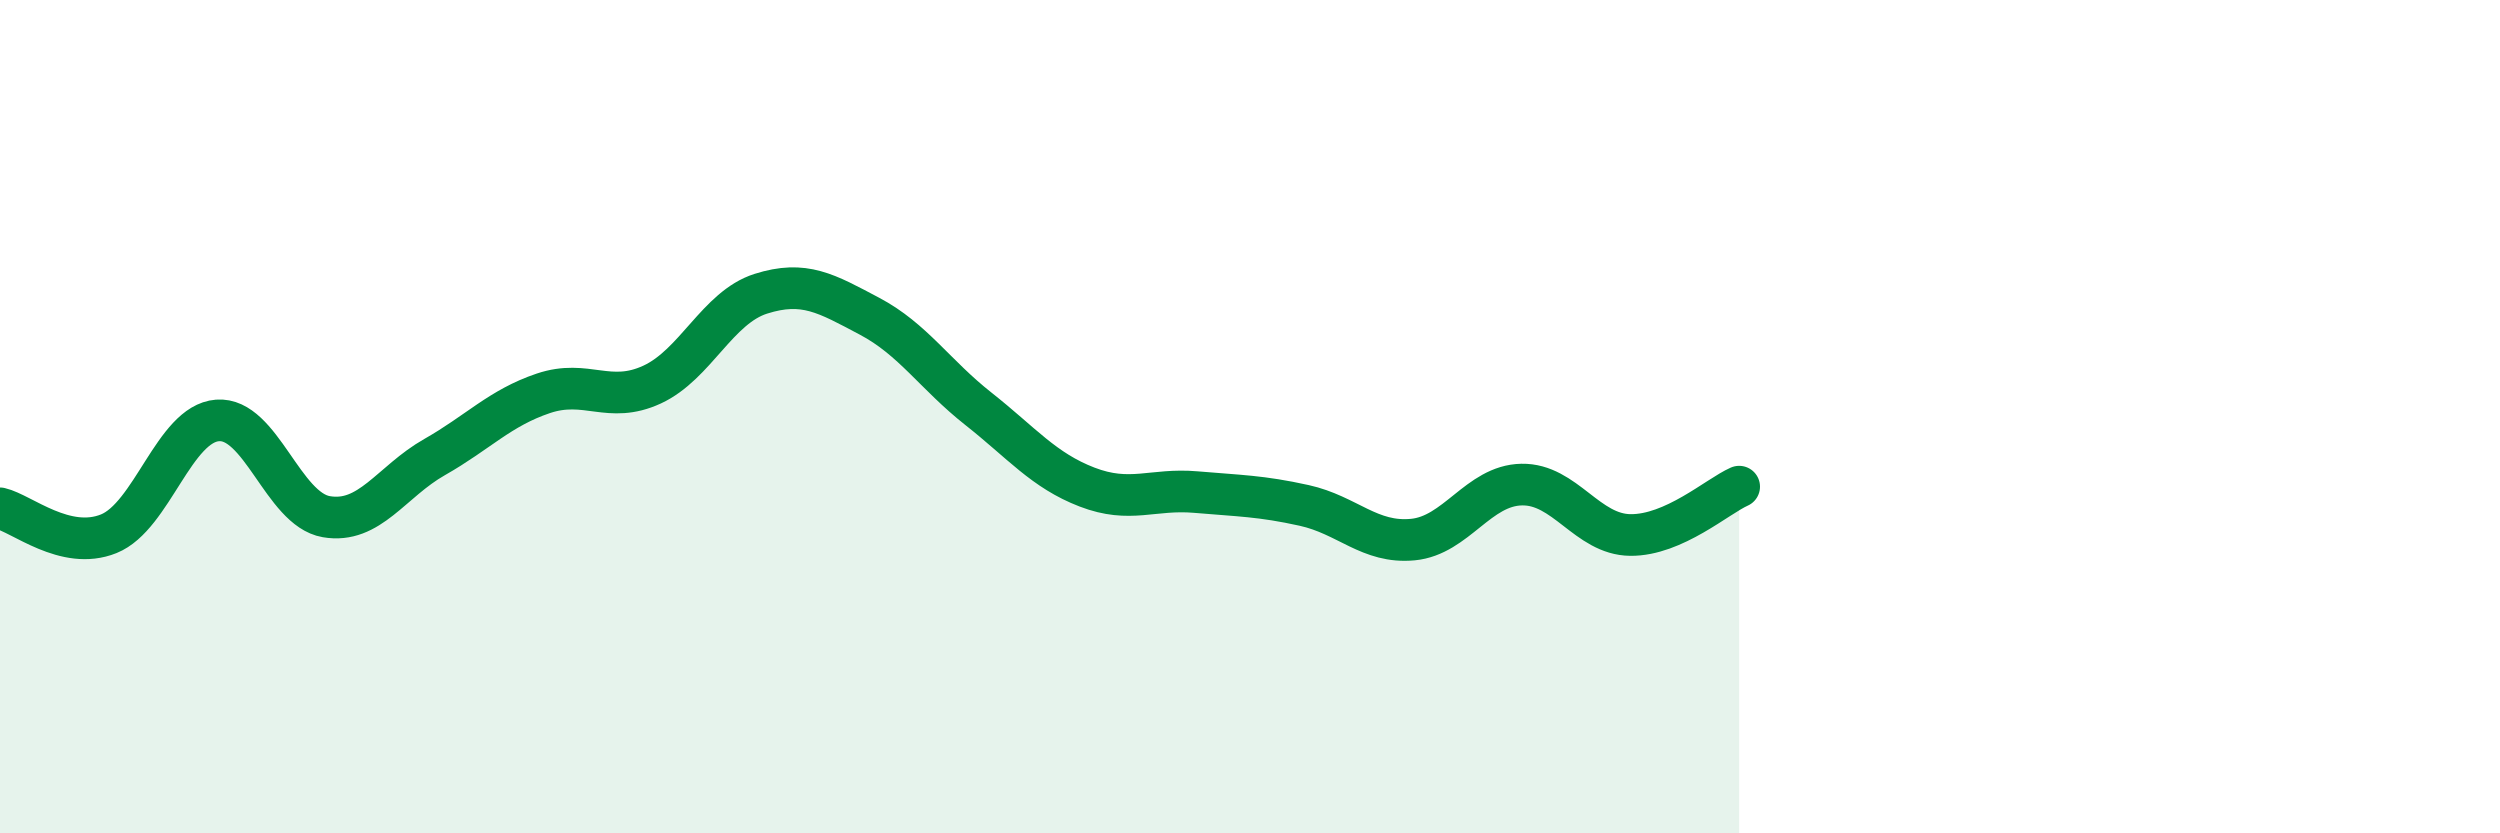
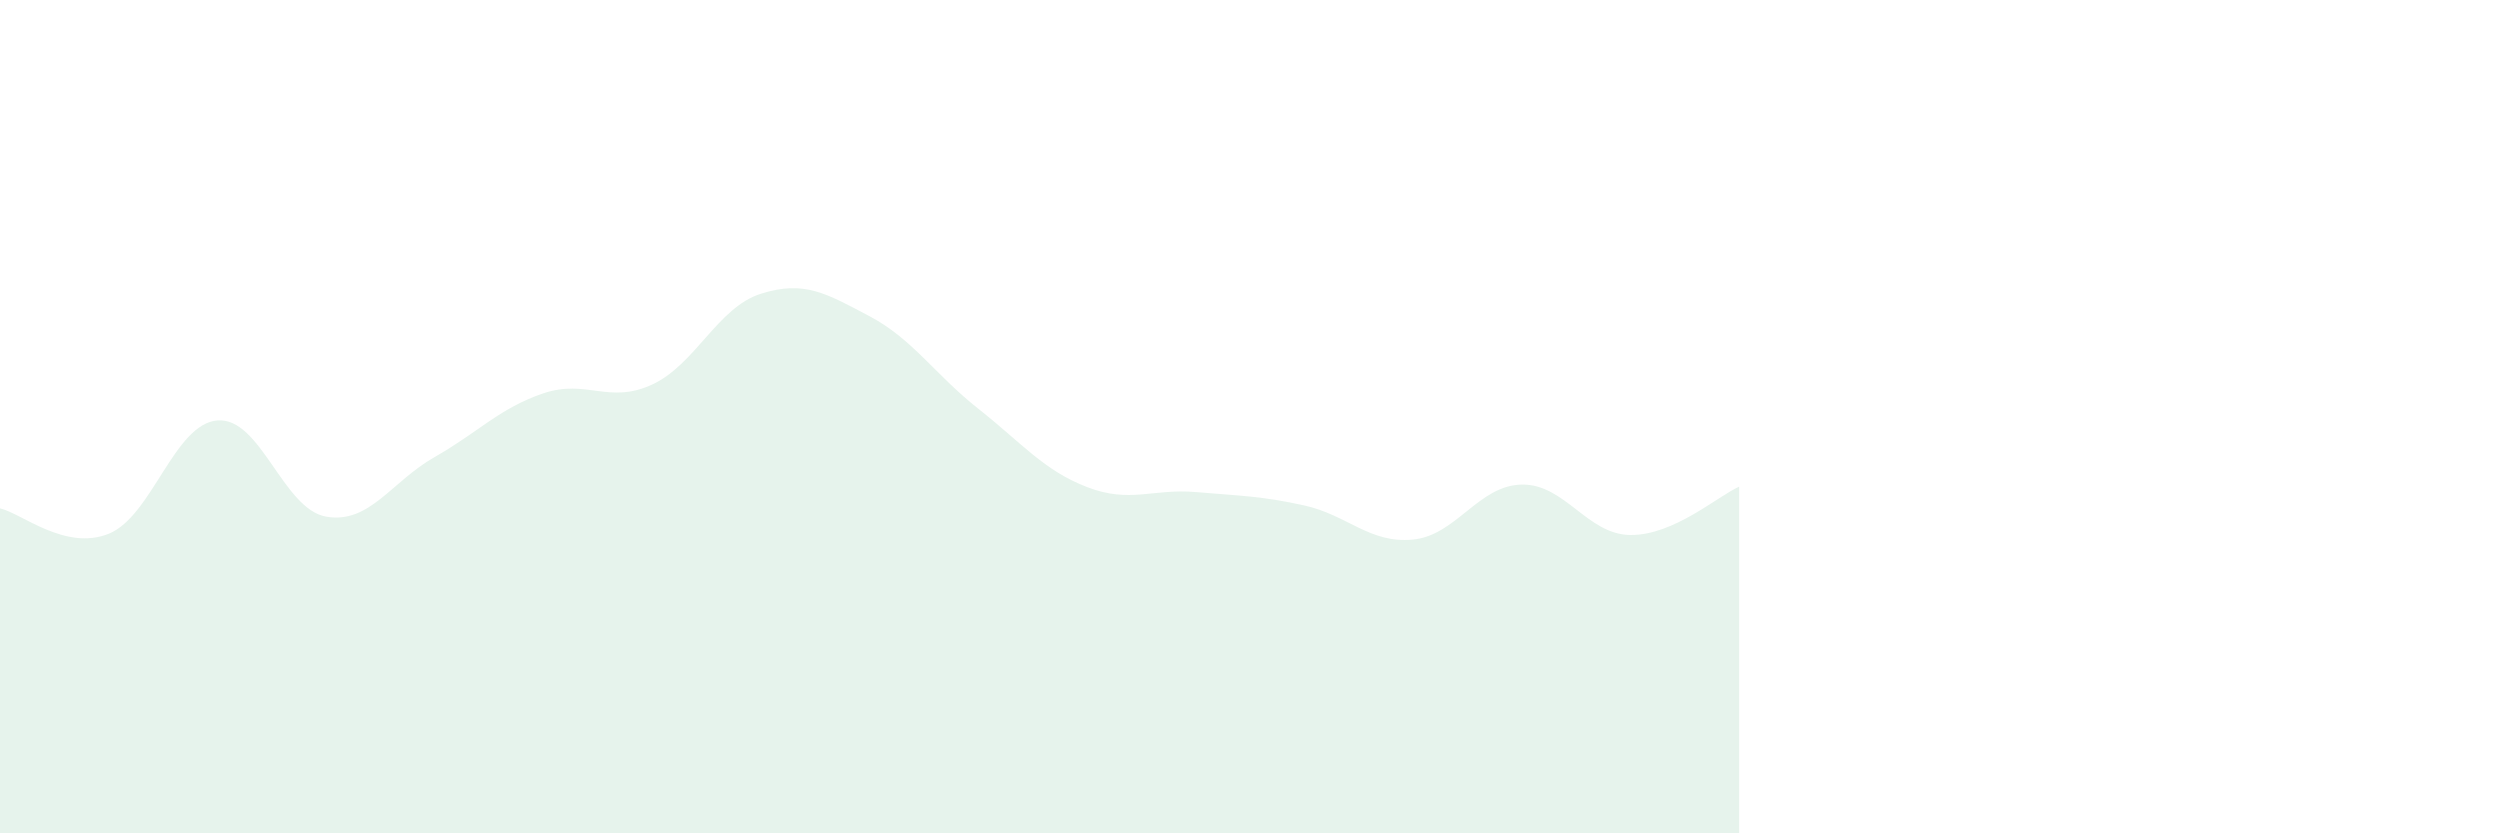
<svg xmlns="http://www.w3.org/2000/svg" width="60" height="20" viewBox="0 0 60 20">
  <path d="M 0,12.2 C 0.52,12.32 1.57,13.23 2.61,12.81 C 3.65,12.39 4.18,10.17 5.22,10.09 C 6.26,10.01 6.79,12.22 7.83,12.4 C 8.87,12.58 9.39,11.56 10.43,10.97 C 11.47,10.38 12,9.79 13.04,9.44 C 14.08,9.09 14.61,9.71 15.65,9.23 C 16.69,8.75 17.22,7.38 18.26,7.05 C 19.3,6.72 19.83,7.04 20.87,7.59 C 21.91,8.14 22.44,8.99 23.48,9.81 C 24.52,10.63 25.05,11.29 26.09,11.69 C 27.13,12.09 27.66,11.72 28.7,11.81 C 29.74,11.9 30.26,11.9 31.3,12.13 C 32.34,12.36 32.87,13.05 33.91,12.95 C 34.95,12.85 35.48,11.65 36.52,11.63 C 37.56,11.61 38.09,12.83 39.13,12.84 C 40.17,12.85 41.22,11.91 41.74,11.68L41.74 20L0 20Z" fill="#008740" opacity="0.1" stroke-linecap="round" stroke-linejoin="round" />
-   <path d="M 0,12.2 C 0.52,12.32 1.57,13.23 2.61,12.81 C 3.65,12.39 4.18,10.17 5.22,10.09 C 6.26,10.01 6.79,12.22 7.83,12.4 C 8.87,12.58 9.39,11.56 10.43,10.97 C 11.47,10.38 12,9.79 13.04,9.44 C 14.08,9.09 14.61,9.71 15.65,9.23 C 16.69,8.75 17.22,7.38 18.26,7.05 C 19.3,6.72 19.83,7.04 20.87,7.59 C 21.91,8.14 22.44,8.99 23.48,9.81 C 24.52,10.63 25.05,11.29 26.09,11.69 C 27.13,12.09 27.66,11.72 28.7,11.81 C 29.74,11.9 30.26,11.9 31.3,12.13 C 32.34,12.36 32.87,13.05 33.91,12.95 C 34.95,12.85 35.48,11.65 36.52,11.63 C 37.56,11.61 38.09,12.83 39.13,12.84 C 40.17,12.85 41.22,11.91 41.74,11.68" stroke="#008740" stroke-width="1" fill="none" stroke-linecap="round" stroke-linejoin="round" />
</svg>